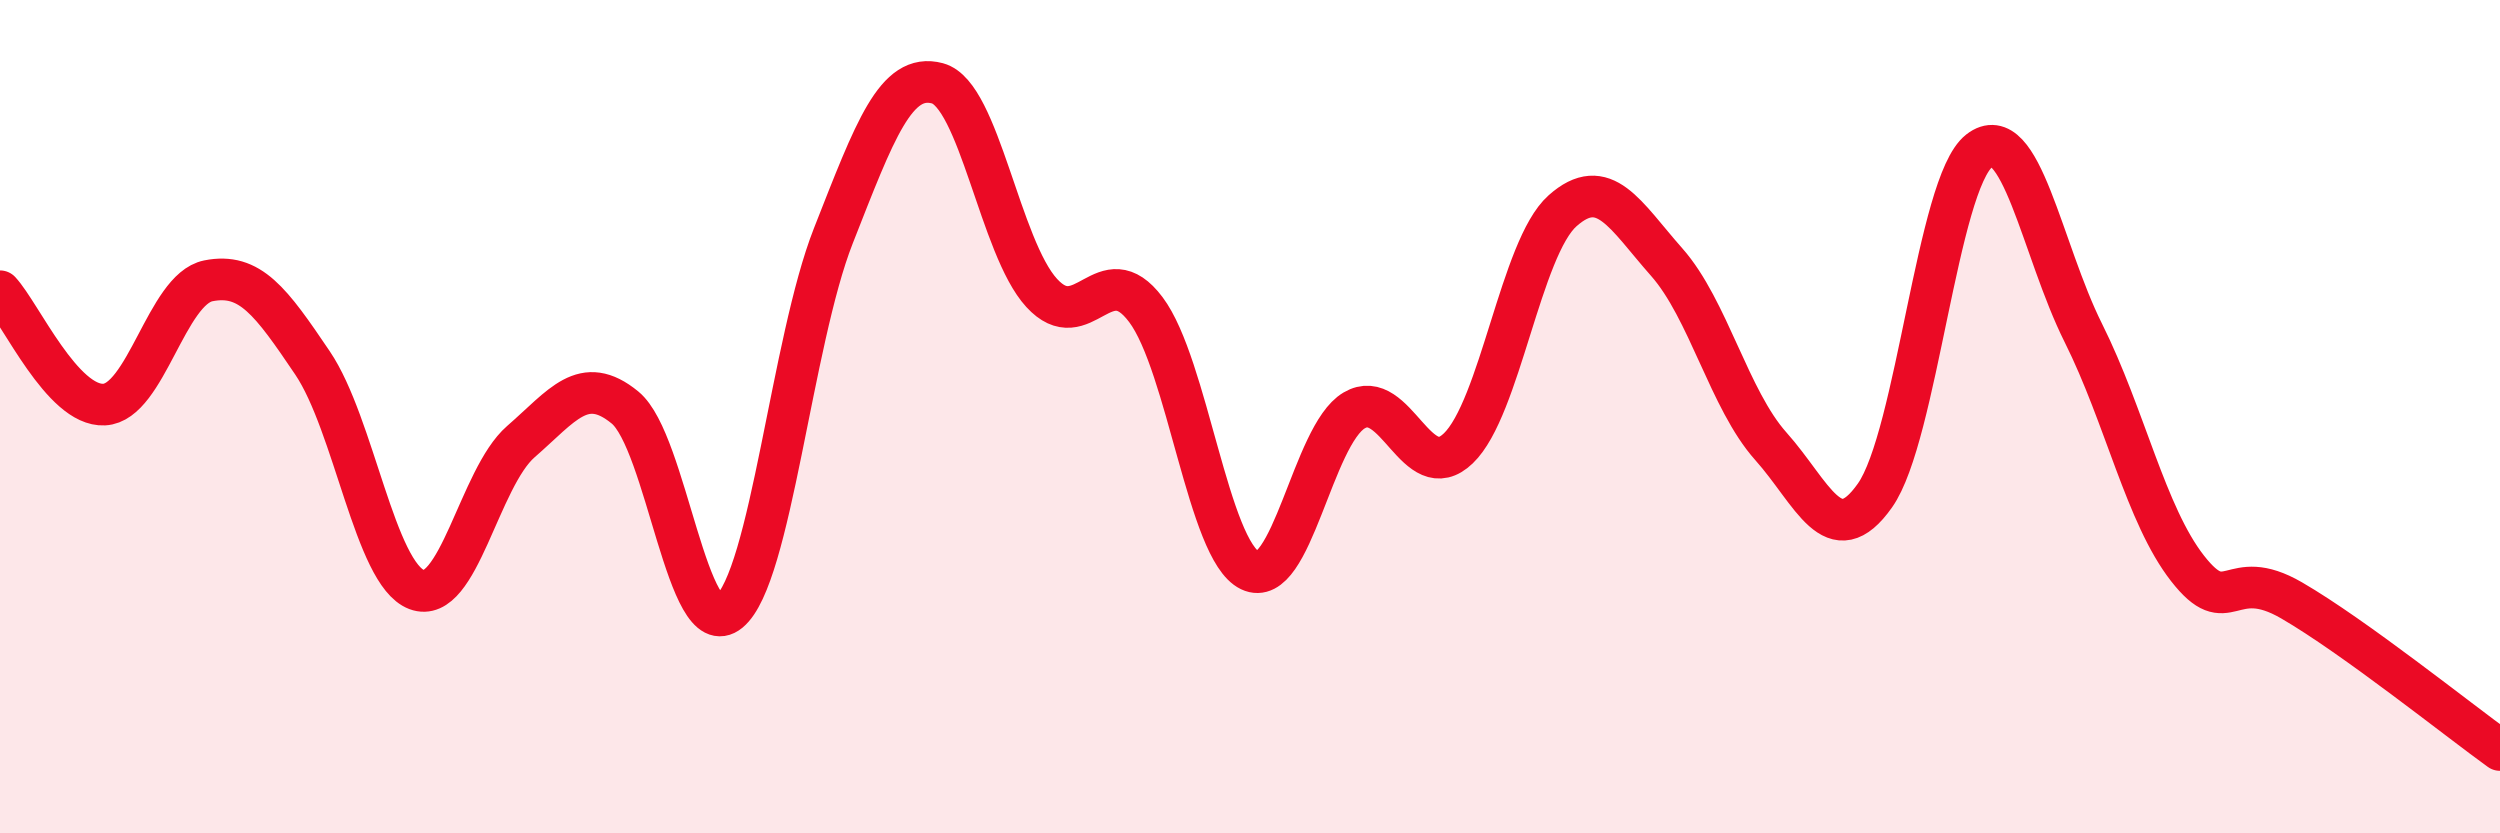
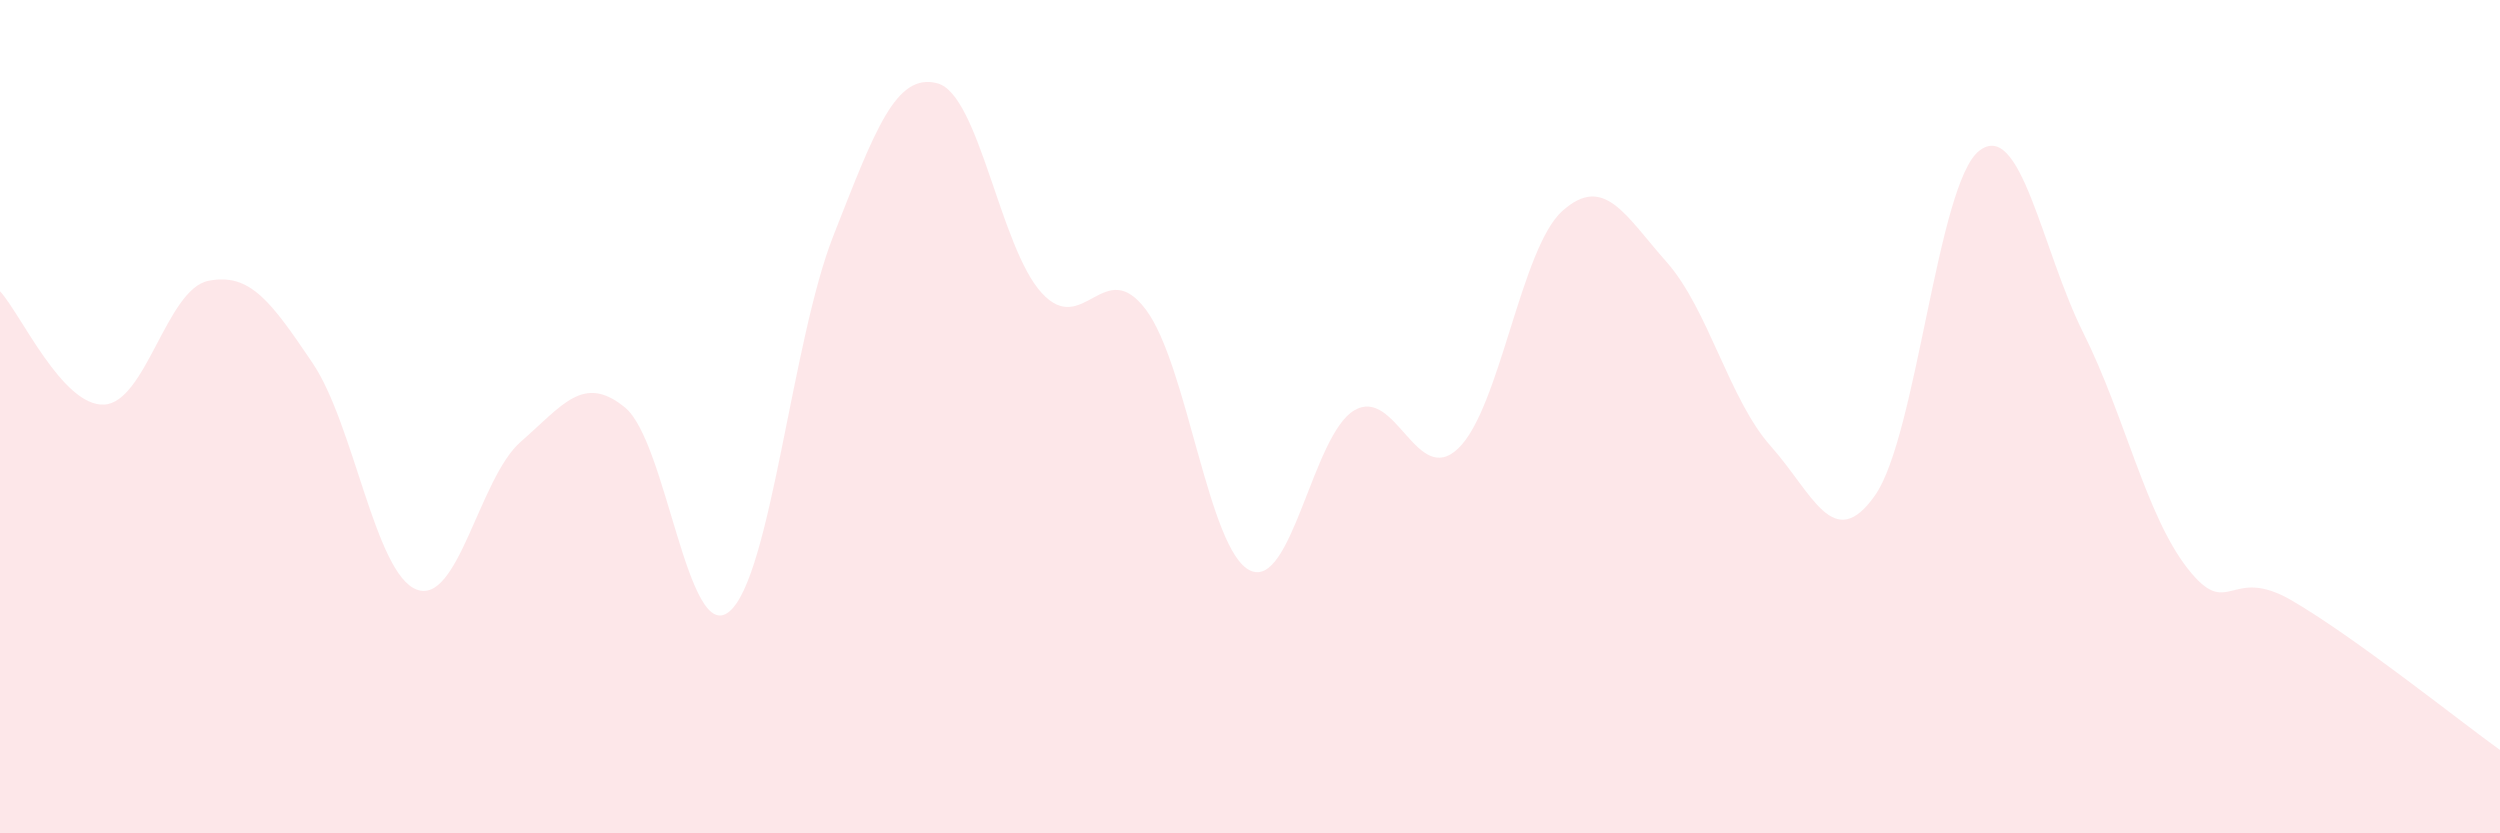
<svg xmlns="http://www.w3.org/2000/svg" width="60" height="20" viewBox="0 0 60 20">
  <path d="M 0,6.99 C 0.5,7.53 1.5,9.76 2.5,9.71 C 3.5,9.66 4,6.94 5,6.74 C 6,6.54 6.5,7.23 7.5,8.71 C 8.5,10.19 9,13.77 10,14.15 C 11,14.53 11.5,11.47 12.5,10.6 C 13.5,9.73 14,8.96 15,9.78 C 16,10.6 16.5,15.5 17.5,14.68 C 18.5,13.86 19,8.2 20,5.66 C 21,3.12 21.5,1.73 22.5,2 C 23.5,2.27 24,5.94 25,7.03 C 26,8.12 26.5,6.1 27.5,7.43 C 28.5,8.76 29,13.21 30,13.69 C 31,14.17 31.5,10.44 32.5,9.85 C 33.5,9.26 34,11.72 35,10.76 C 36,9.8 36.5,5.95 37.5,5.06 C 38.5,4.17 39,5.16 40,6.29 C 41,7.42 41.5,9.59 42.5,10.71 C 43.5,11.83 44,13.31 45,11.89 C 46,10.47 46.5,4.4 47.5,3.62 C 48.5,2.84 49,5.99 50,7.99 C 51,9.99 51.5,12.36 52.5,13.64 C 53.5,14.92 53.5,13.54 55,14.41 C 56.5,15.28 59,17.28 60,18L60 20L0 20Z" fill="#EB0A25" opacity="0.1" stroke-linecap="round" stroke-linejoin="round" />
-   <path d="M 0,6.99 C 0.5,7.53 1.5,9.76 2.5,9.71 C 3.5,9.66 4,6.94 5,6.74 C 6,6.54 6.5,7.23 7.5,8.71 C 8.5,10.19 9,13.77 10,14.15 C 11,14.53 11.5,11.47 12.5,10.6 C 13.5,9.73 14,8.96 15,9.78 C 16,10.6 16.5,15.5 17.5,14.68 C 18.5,13.86 19,8.2 20,5.66 C 21,3.12 21.5,1.73 22.5,2 C 23.5,2.27 24,5.94 25,7.03 C 26,8.12 26.5,6.1 27.5,7.43 C 28.5,8.76 29,13.21 30,13.69 C 31,14.17 31.5,10.44 32.5,9.85 C 33.5,9.26 34,11.72 35,10.76 C 36,9.8 36.5,5.95 37.5,5.06 C 38.5,4.17 39,5.16 40,6.29 C 41,7.42 41.5,9.59 42.5,10.71 C 43.5,11.83 44,13.31 45,11.89 C 46,10.47 46.5,4.4 47.5,3.62 C 48.5,2.84 49,5.99 50,7.99 C 51,9.99 51.5,12.36 52.5,13.64 C 53.5,14.92 53.5,13.54 55,14.41 C 56.5,15.28 59,17.28 60,18" stroke="#EB0A25" stroke-width="1" fill="none" stroke-linecap="round" stroke-linejoin="round" />
</svg>